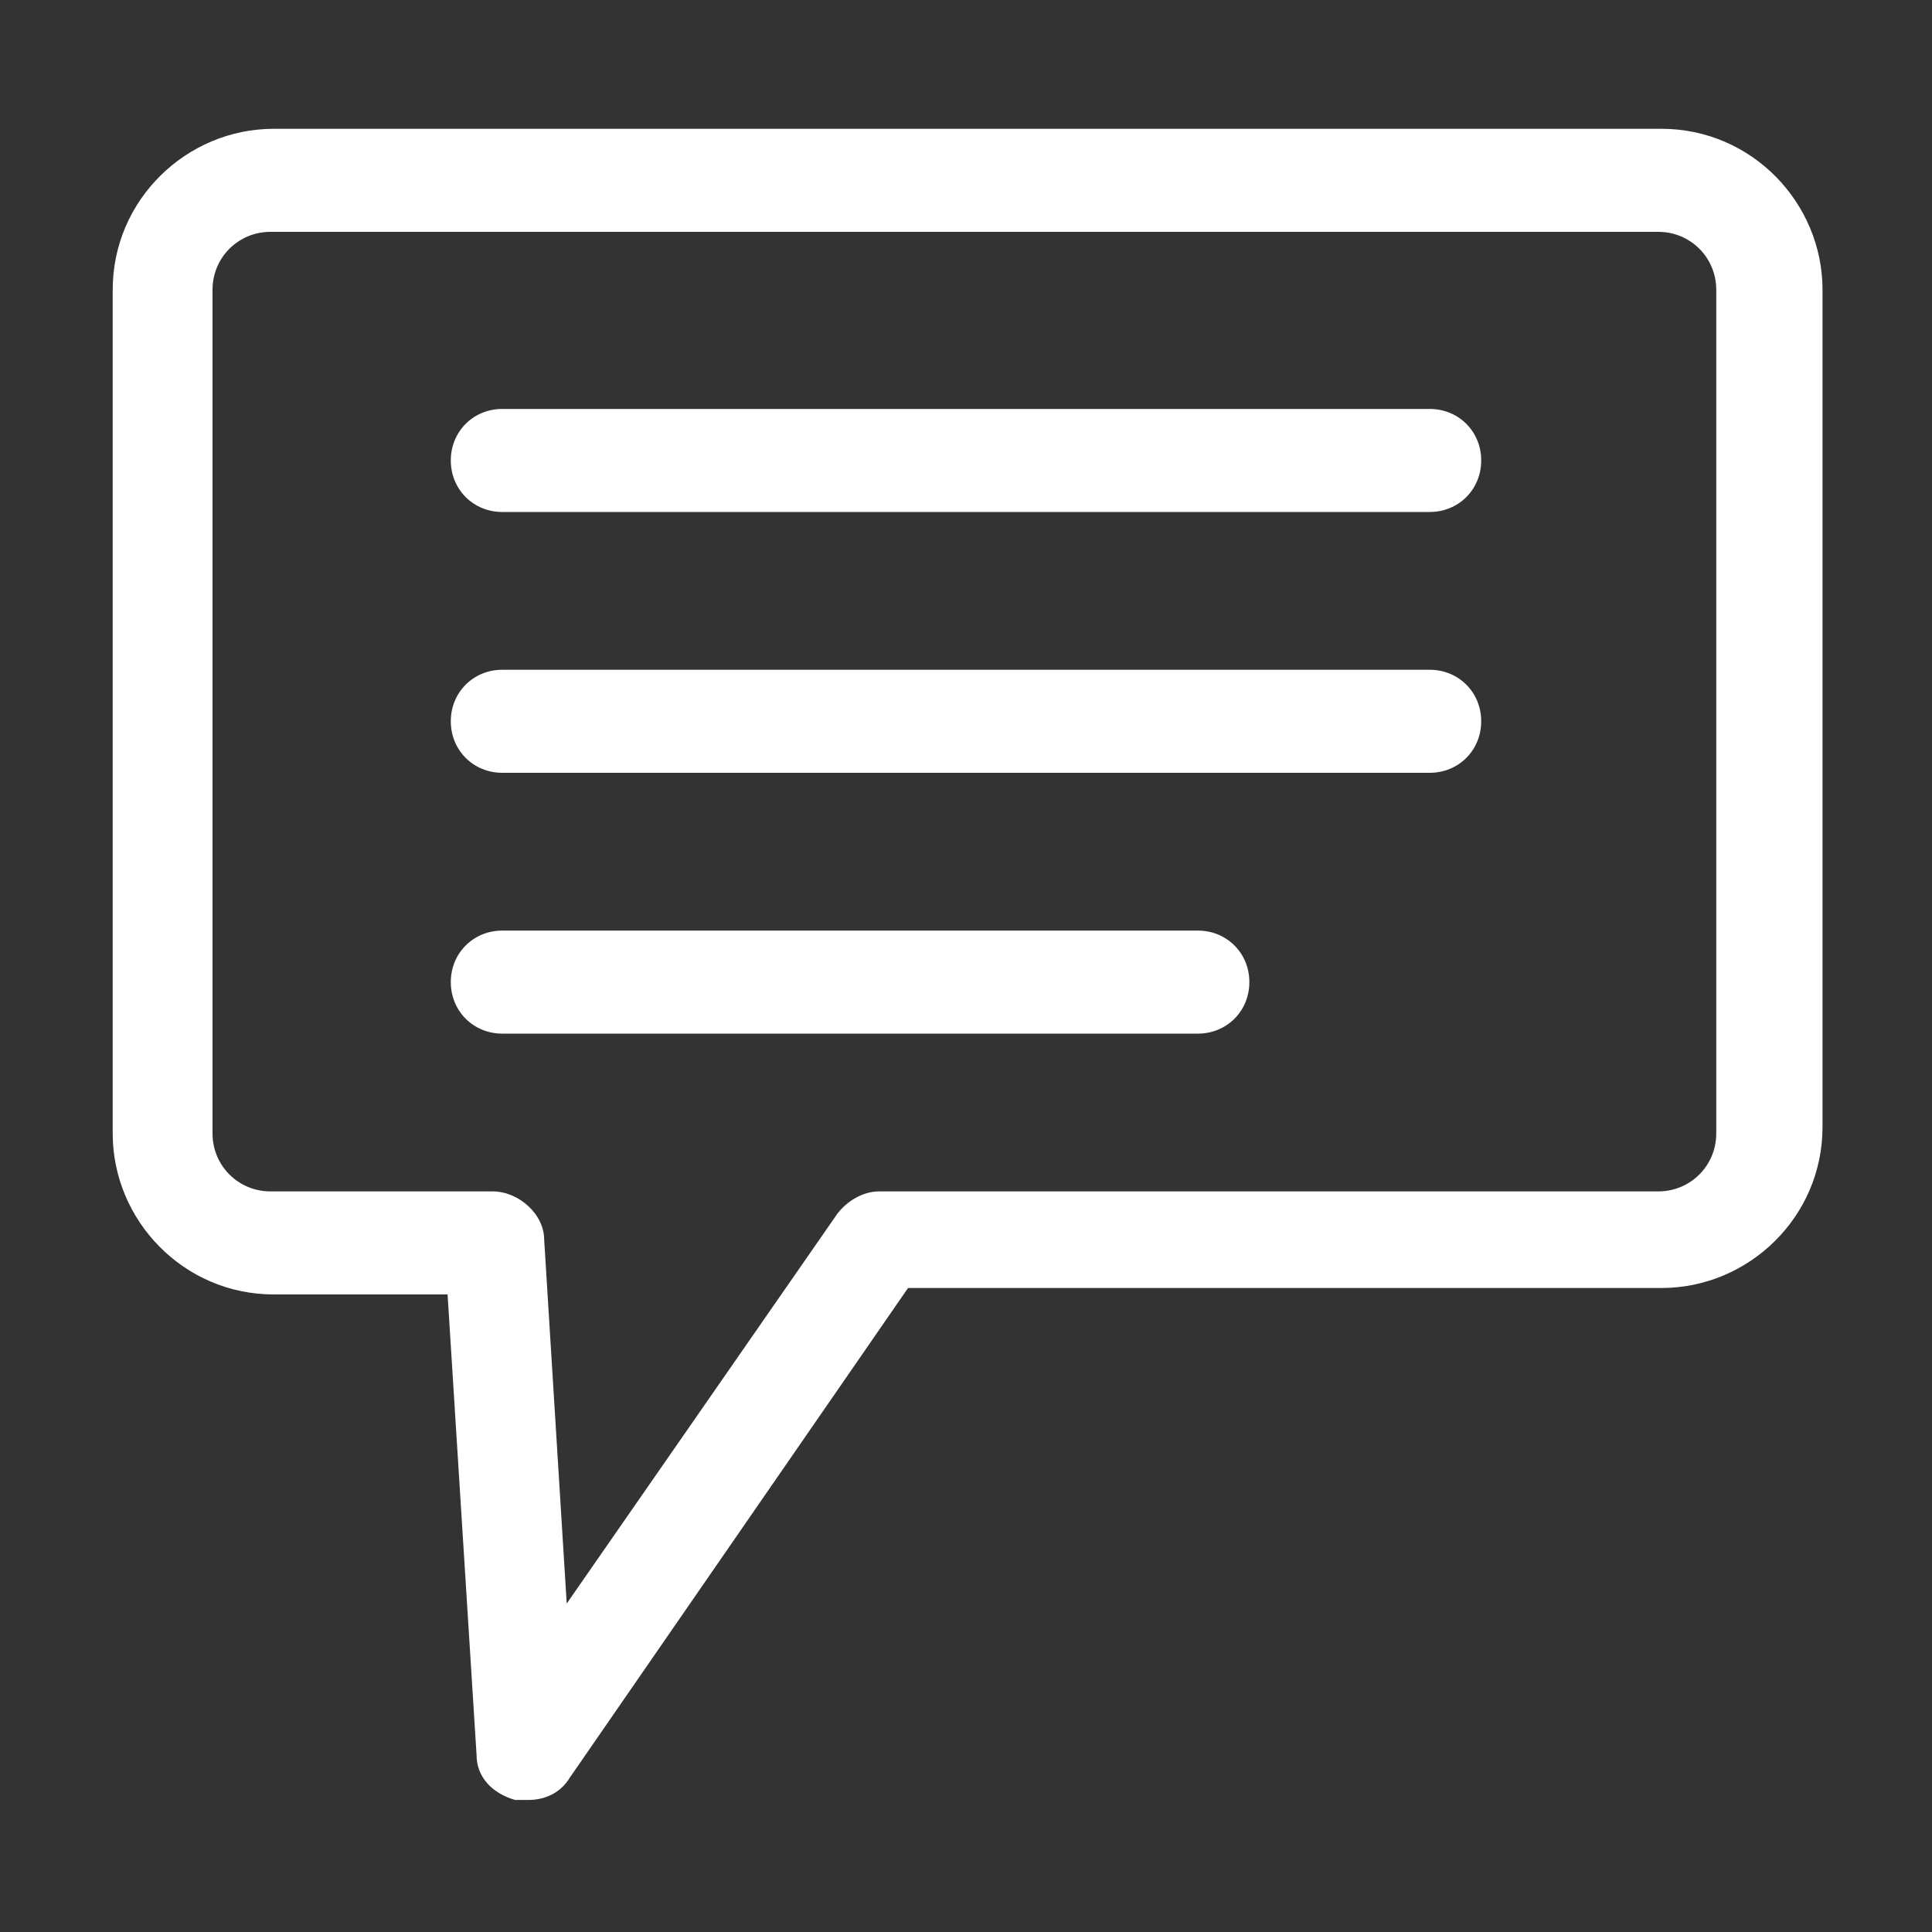
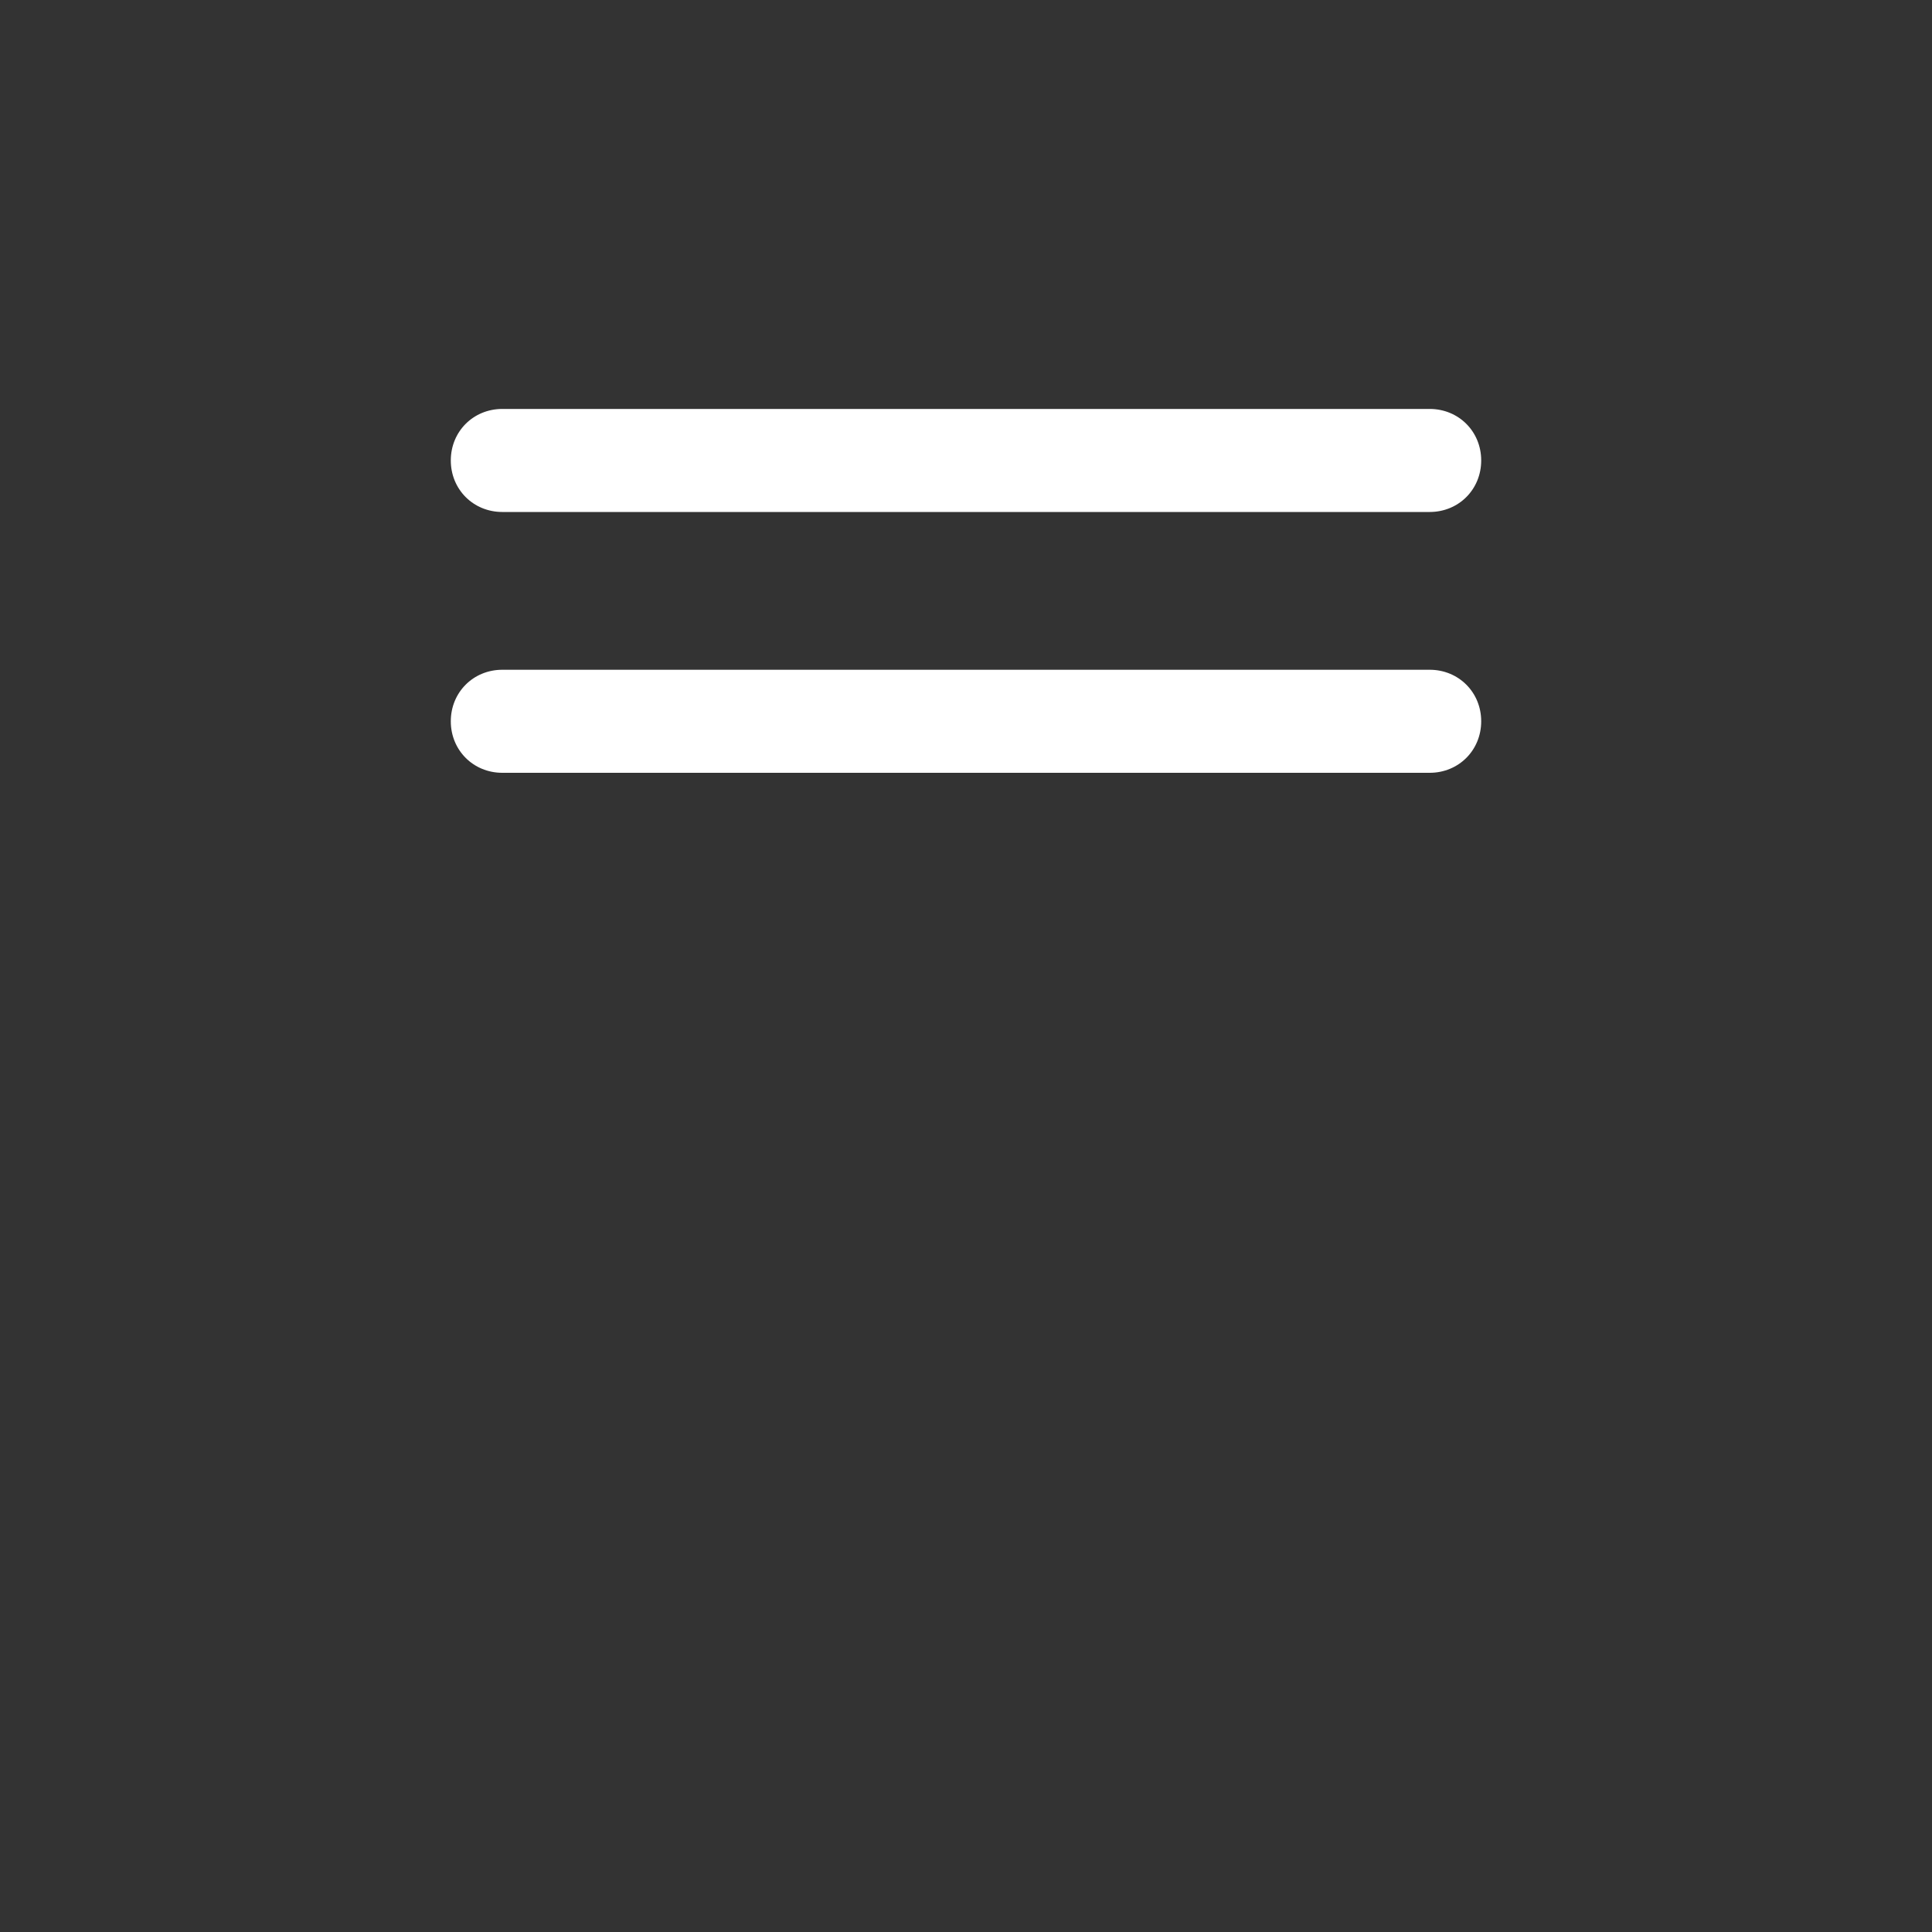
<svg xmlns="http://www.w3.org/2000/svg" viewBox="0 0 60 60">
  <rect x="0" y="0" width="60" height="60" fill="#333333" stroke="none" />
  <g fill="#fff">
-     <path d="m51.5 4h-43c-2.7 0-5 2.2-5 5v26.2c0 2.7 2.2 5 5 5h5.4l.9 14.3c0 .7.5 1.2 1.2 1.4h.4c.5 0 1-.2 1.3-.7l10.5-15.2h23.4c2.7 0 5-2.2 5-5v-26c0-2.7-2.2-5-5-5zm1.8 31.2c0 1-.8 1.8-1.8 1.8h-24.2c-.5 0-1 .3-1.3.7l-8.4 12.1-.7-11.3c0-.8-.8-1.5-1.6-1.5h-6.9c-1 0-1.8-.8-1.8-1.8v-26.2c0-1 .8-1.8 1.8-1.8h43.1c1 0 1.8.8 1.8 1.8z" />
    <path d="m44.3 12.7h-28.7c-.9 0-1.6.7-1.6 1.6s.7 1.6 1.6 1.6h28.8c.9 0 1.6-.7 1.6-1.6s-.7-1.6-1.6-1.6z" />
    <path d="m44.3 20.8h-28.7c-.9 0-1.6.7-1.6 1.6s.7 1.6 1.6 1.6h28.8c.9 0 1.6-.7 1.6-1.6s-.7-1.6-1.6-1.6z" />
-     <path d="m37.2 28.9h-21.6c-.9 0-1.6.7-1.6 1.6s.7 1.6 1.6 1.6h21.6c.9 0 1.6-.7 1.6-1.6s-.7-1.6-1.6-1.6z" />
  </g>
</svg>